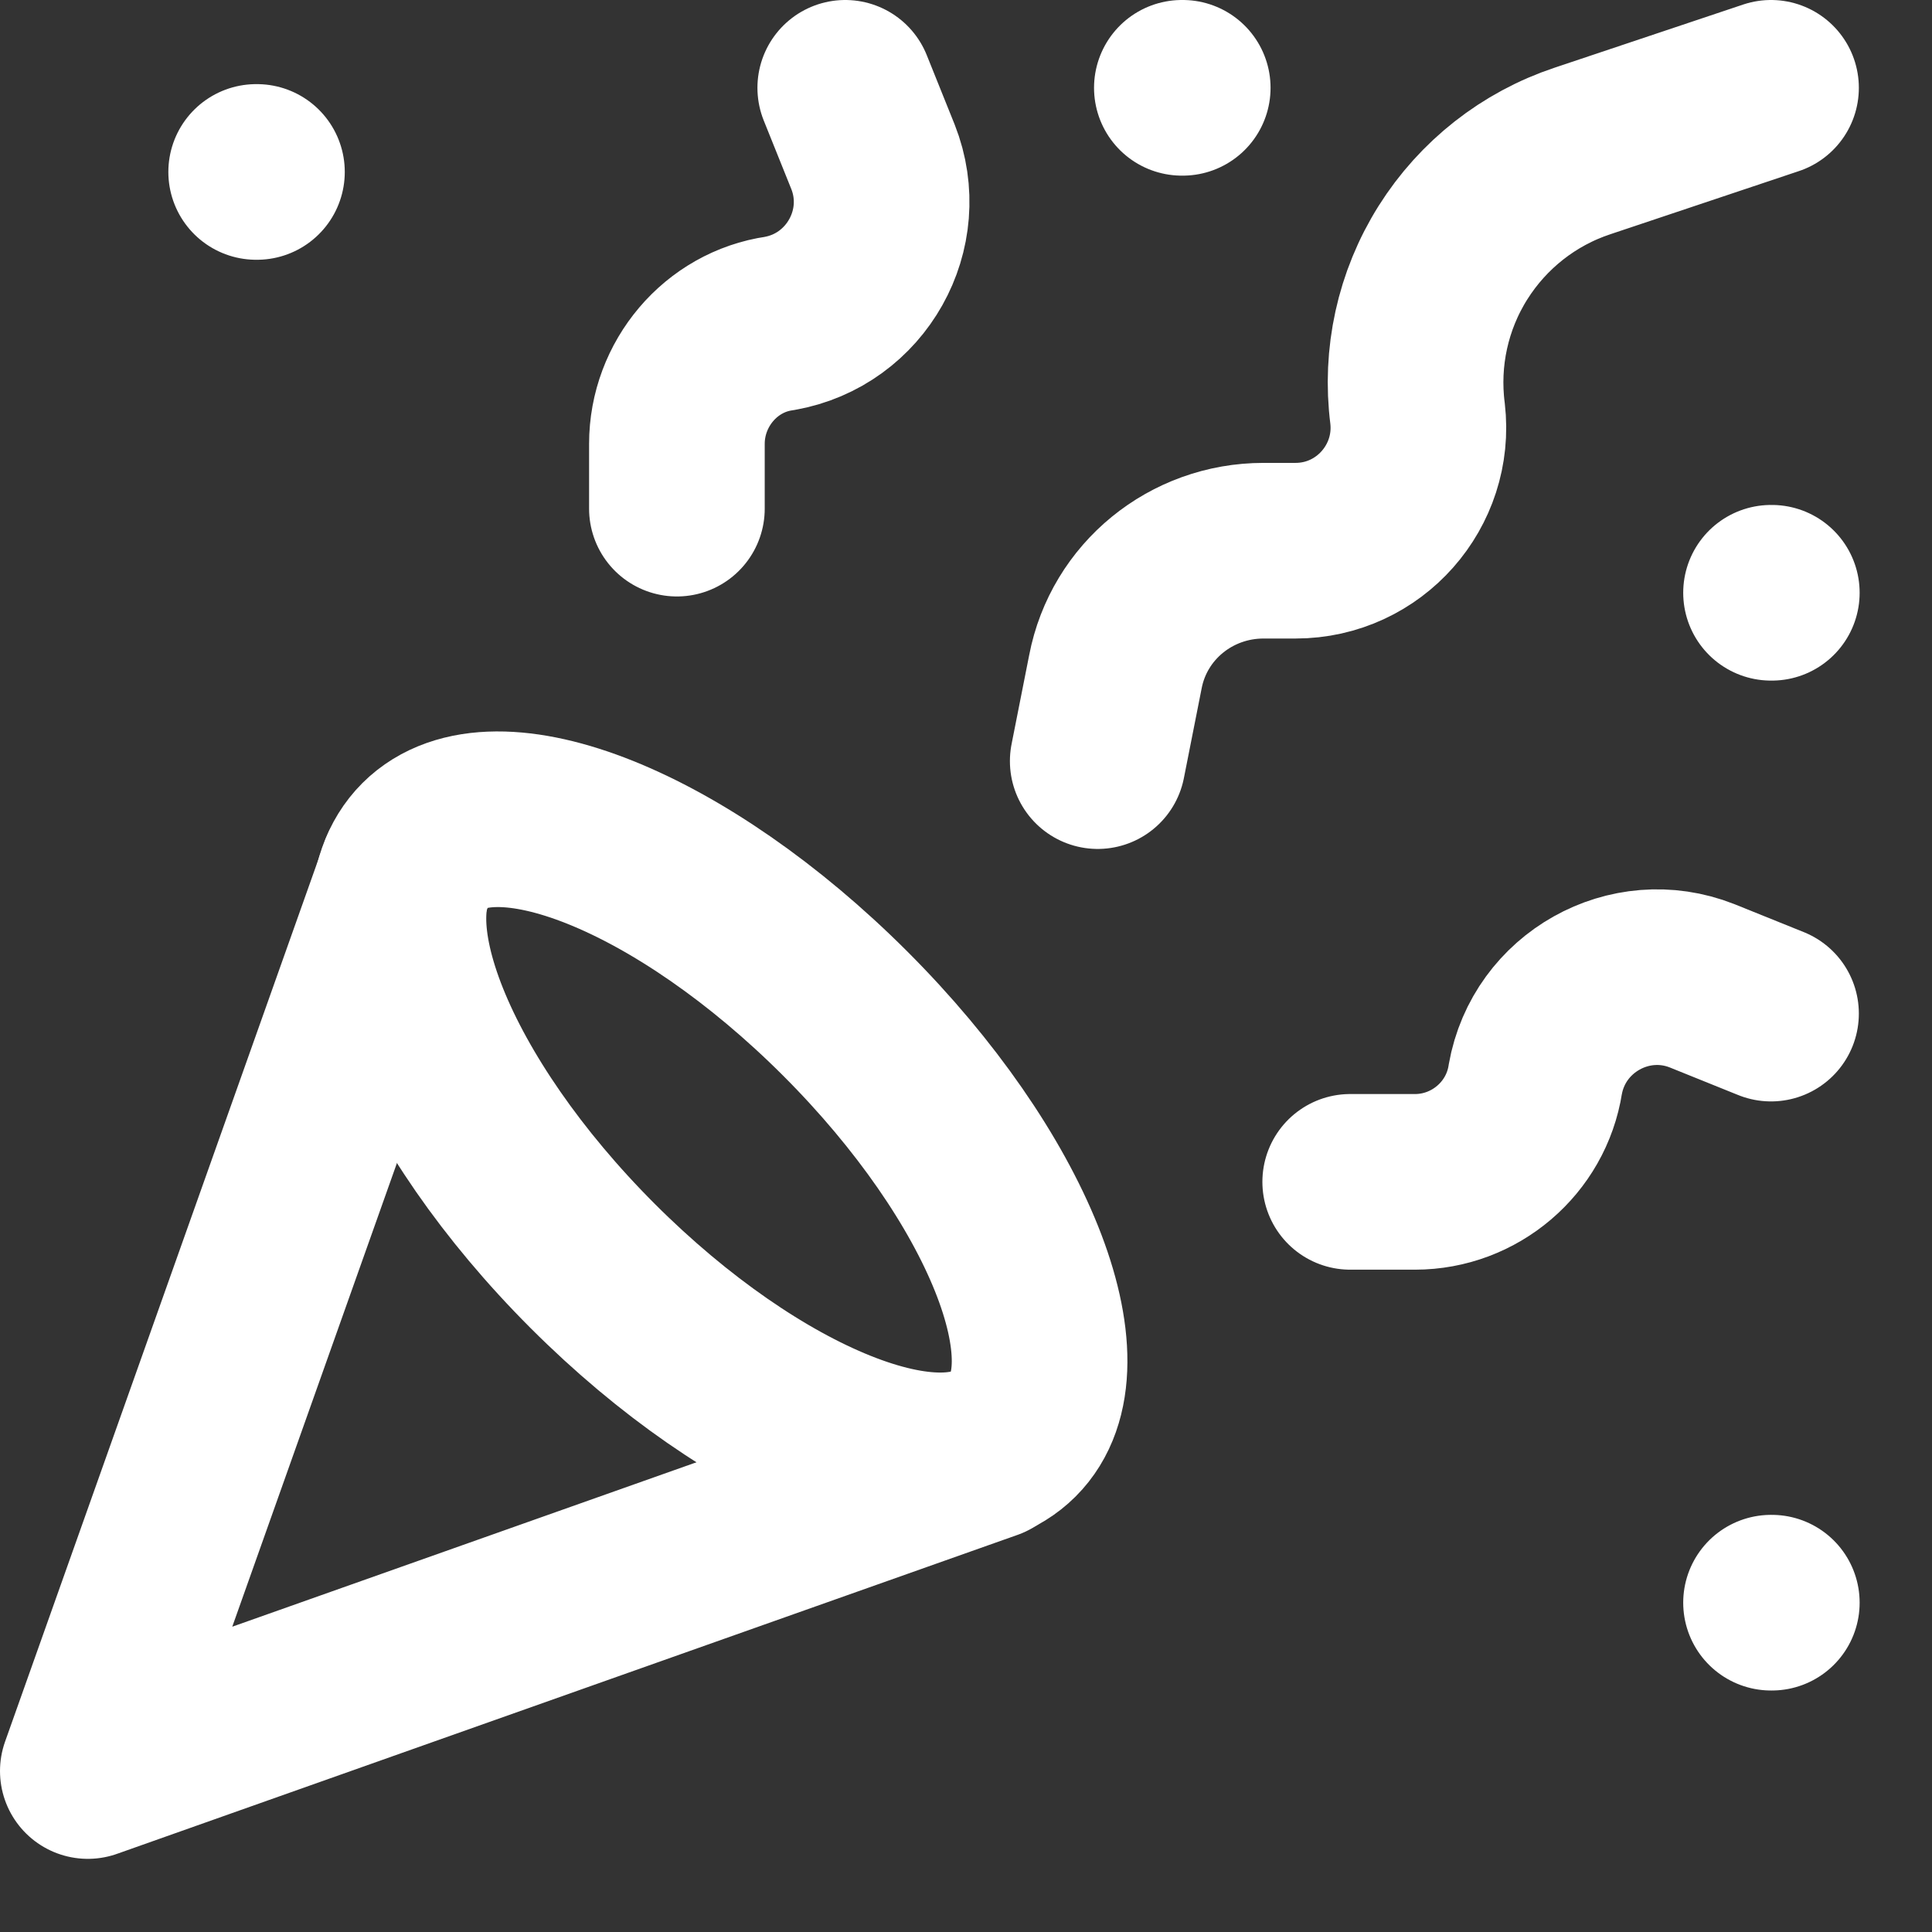
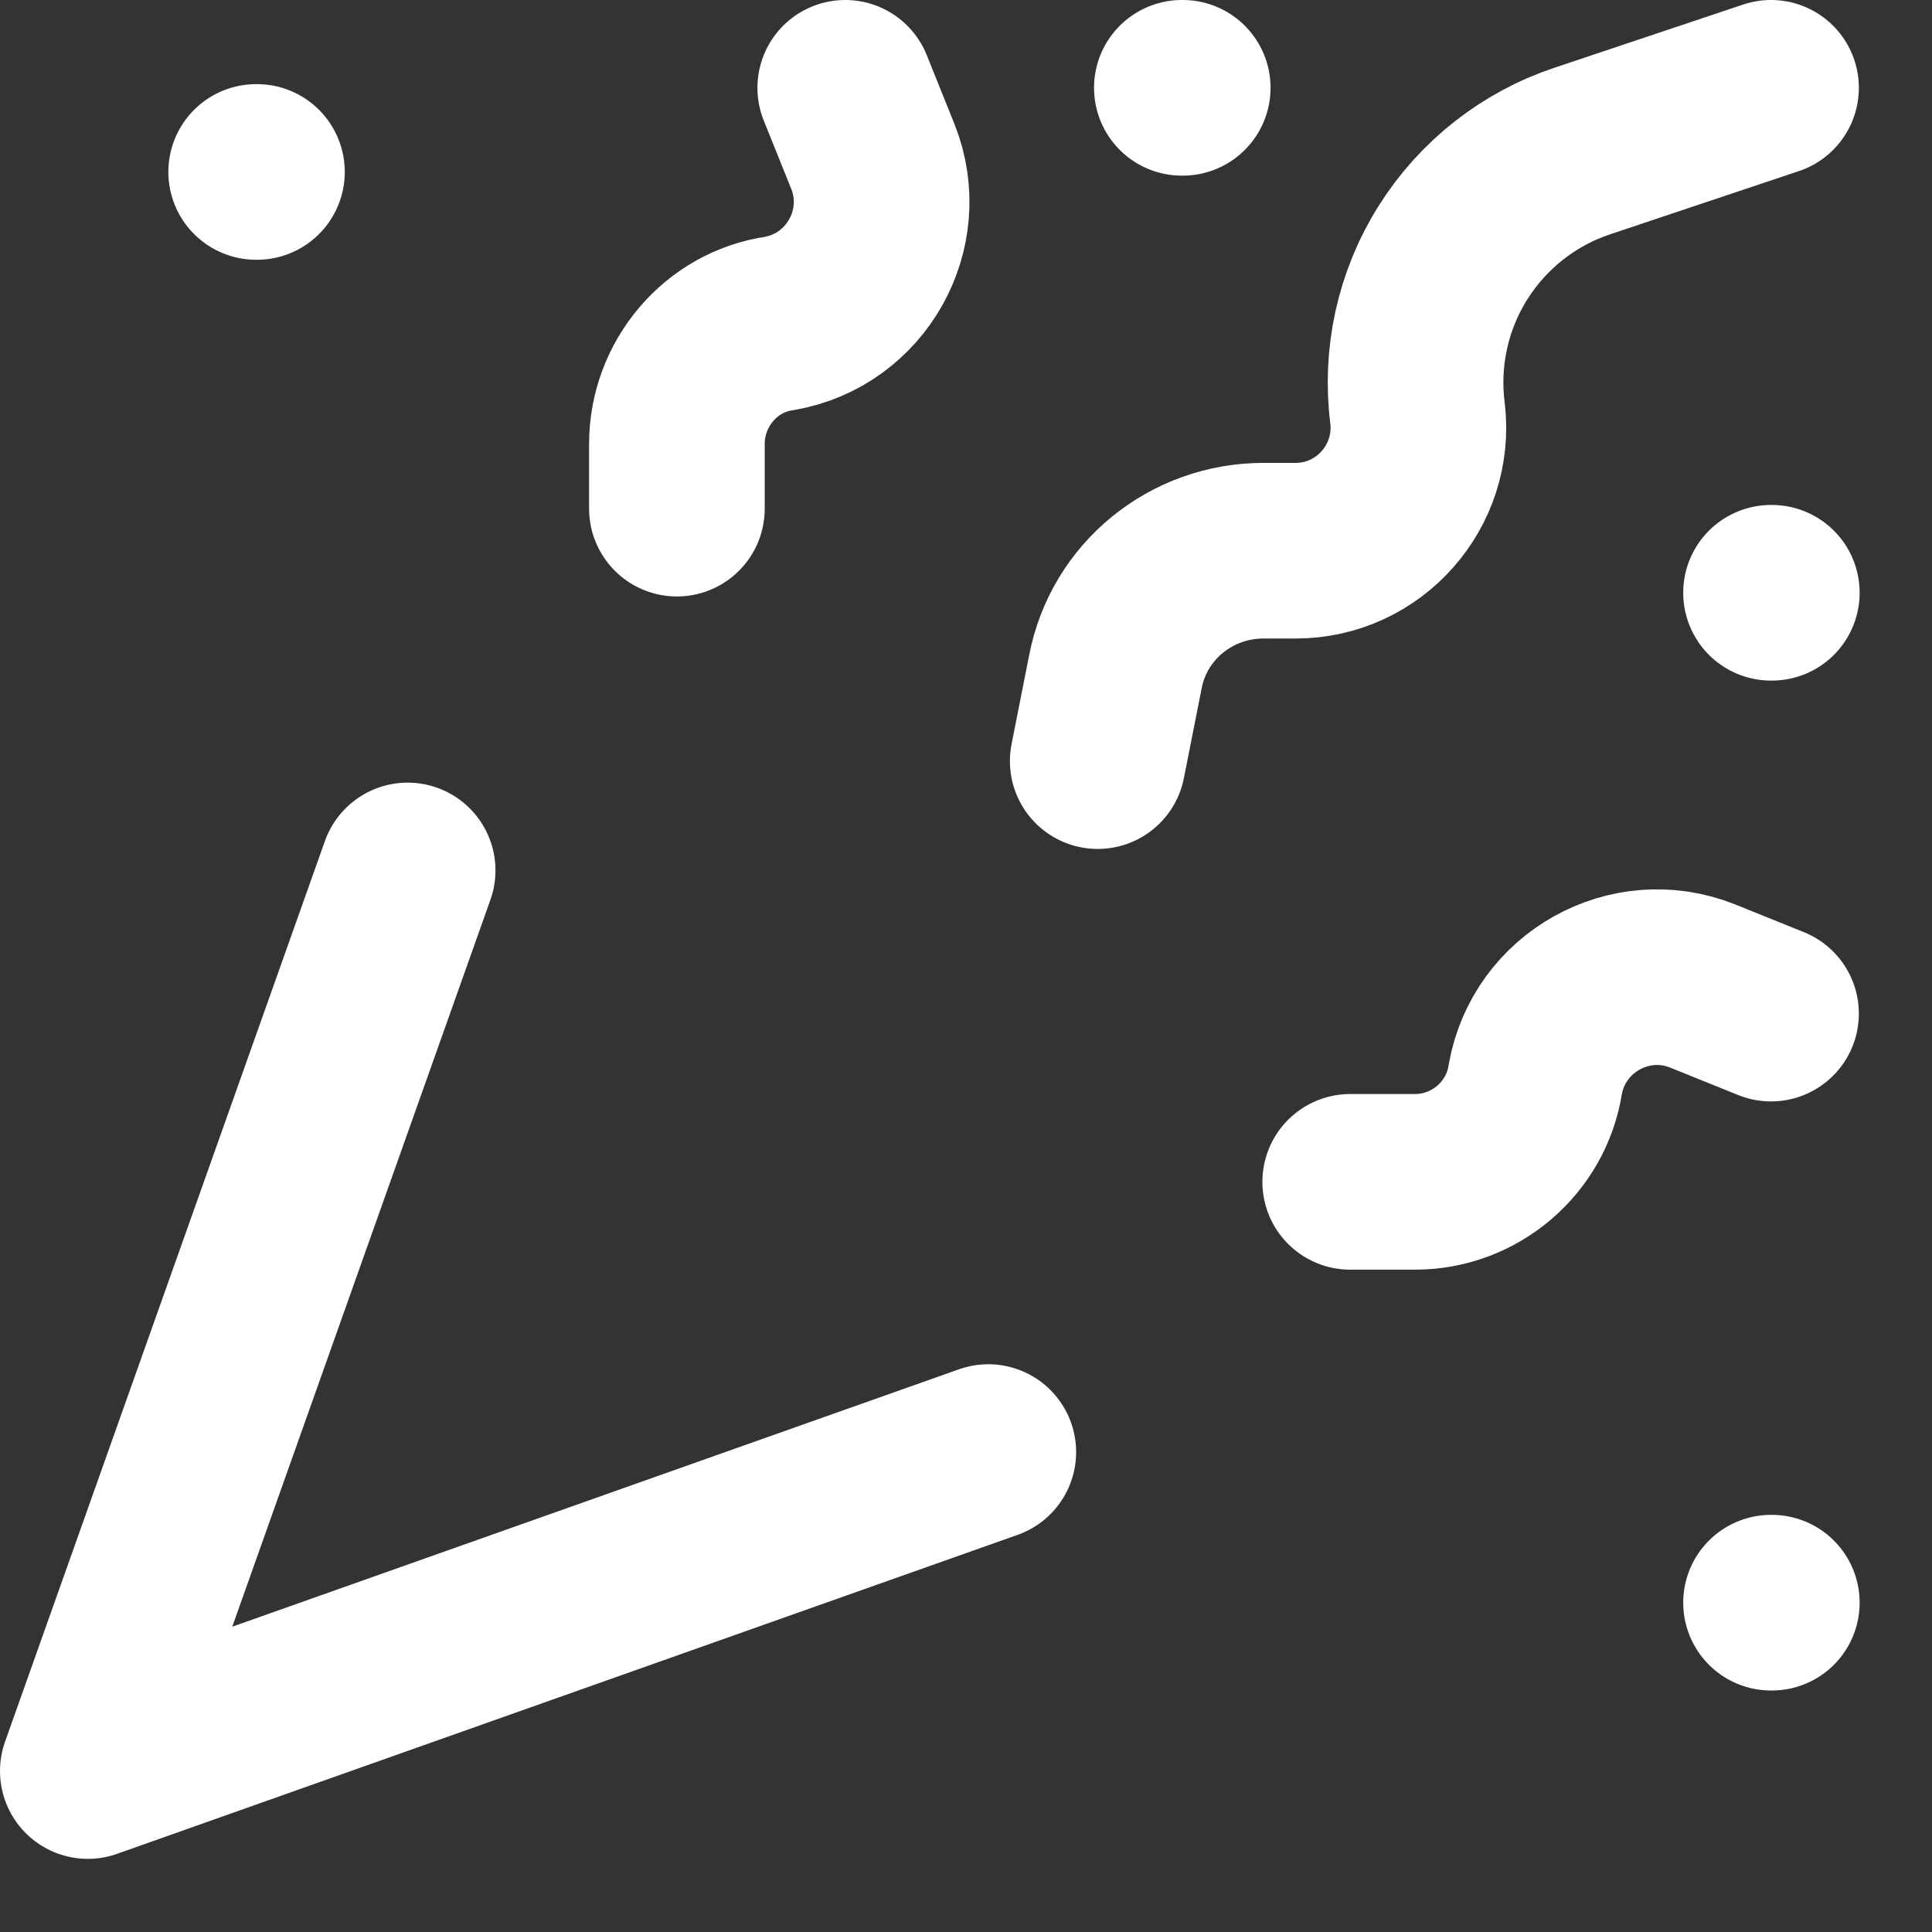
<svg xmlns="http://www.w3.org/2000/svg" width="22" height="22" viewBox="0 0 22 22" fill="none">
  <rect x="0" y="0" width="22" height="22" fill="#333333" stroke="none" />
  <path d="M4.642 9.912L1 20.167L11.254 16.535M2.917 1.958H2.926M20.167 6.75H20.176M13.458 1H13.468M20.167 18.25H20.176M20.167 1L18.02 1.719C17.409 1.922 16.888 2.332 16.545 2.877C16.202 3.422 16.06 4.07 16.142 4.709C16.238 5.533 15.595 6.271 14.752 6.271H14.388C13.564 6.271 12.855 6.846 12.701 7.651L12.5 8.667M20.167 11.542L19.381 11.225C18.557 10.9 17.637 11.417 17.483 12.289C17.378 12.96 16.793 13.458 16.113 13.458H15.375M9.625 1L9.941 1.786C10.267 2.61 9.75 3.53 8.877 3.683C8.207 3.779 7.708 4.373 7.708 5.054V5.792" stroke="white" stroke-width="2" stroke-linecap="round" stroke-linejoin="round" />
-   <path d="M9.625 11.542C11.475 13.391 12.337 15.538 11.542 16.333C10.746 17.129 8.6 16.266 6.75 14.417C4.9 12.567 4.038 10.42 4.833 9.625C5.629 8.83 7.775 9.692 9.625 11.542Z" stroke="white" stroke-width="2" stroke-linecap="round" stroke-linejoin="round" />
</svg>